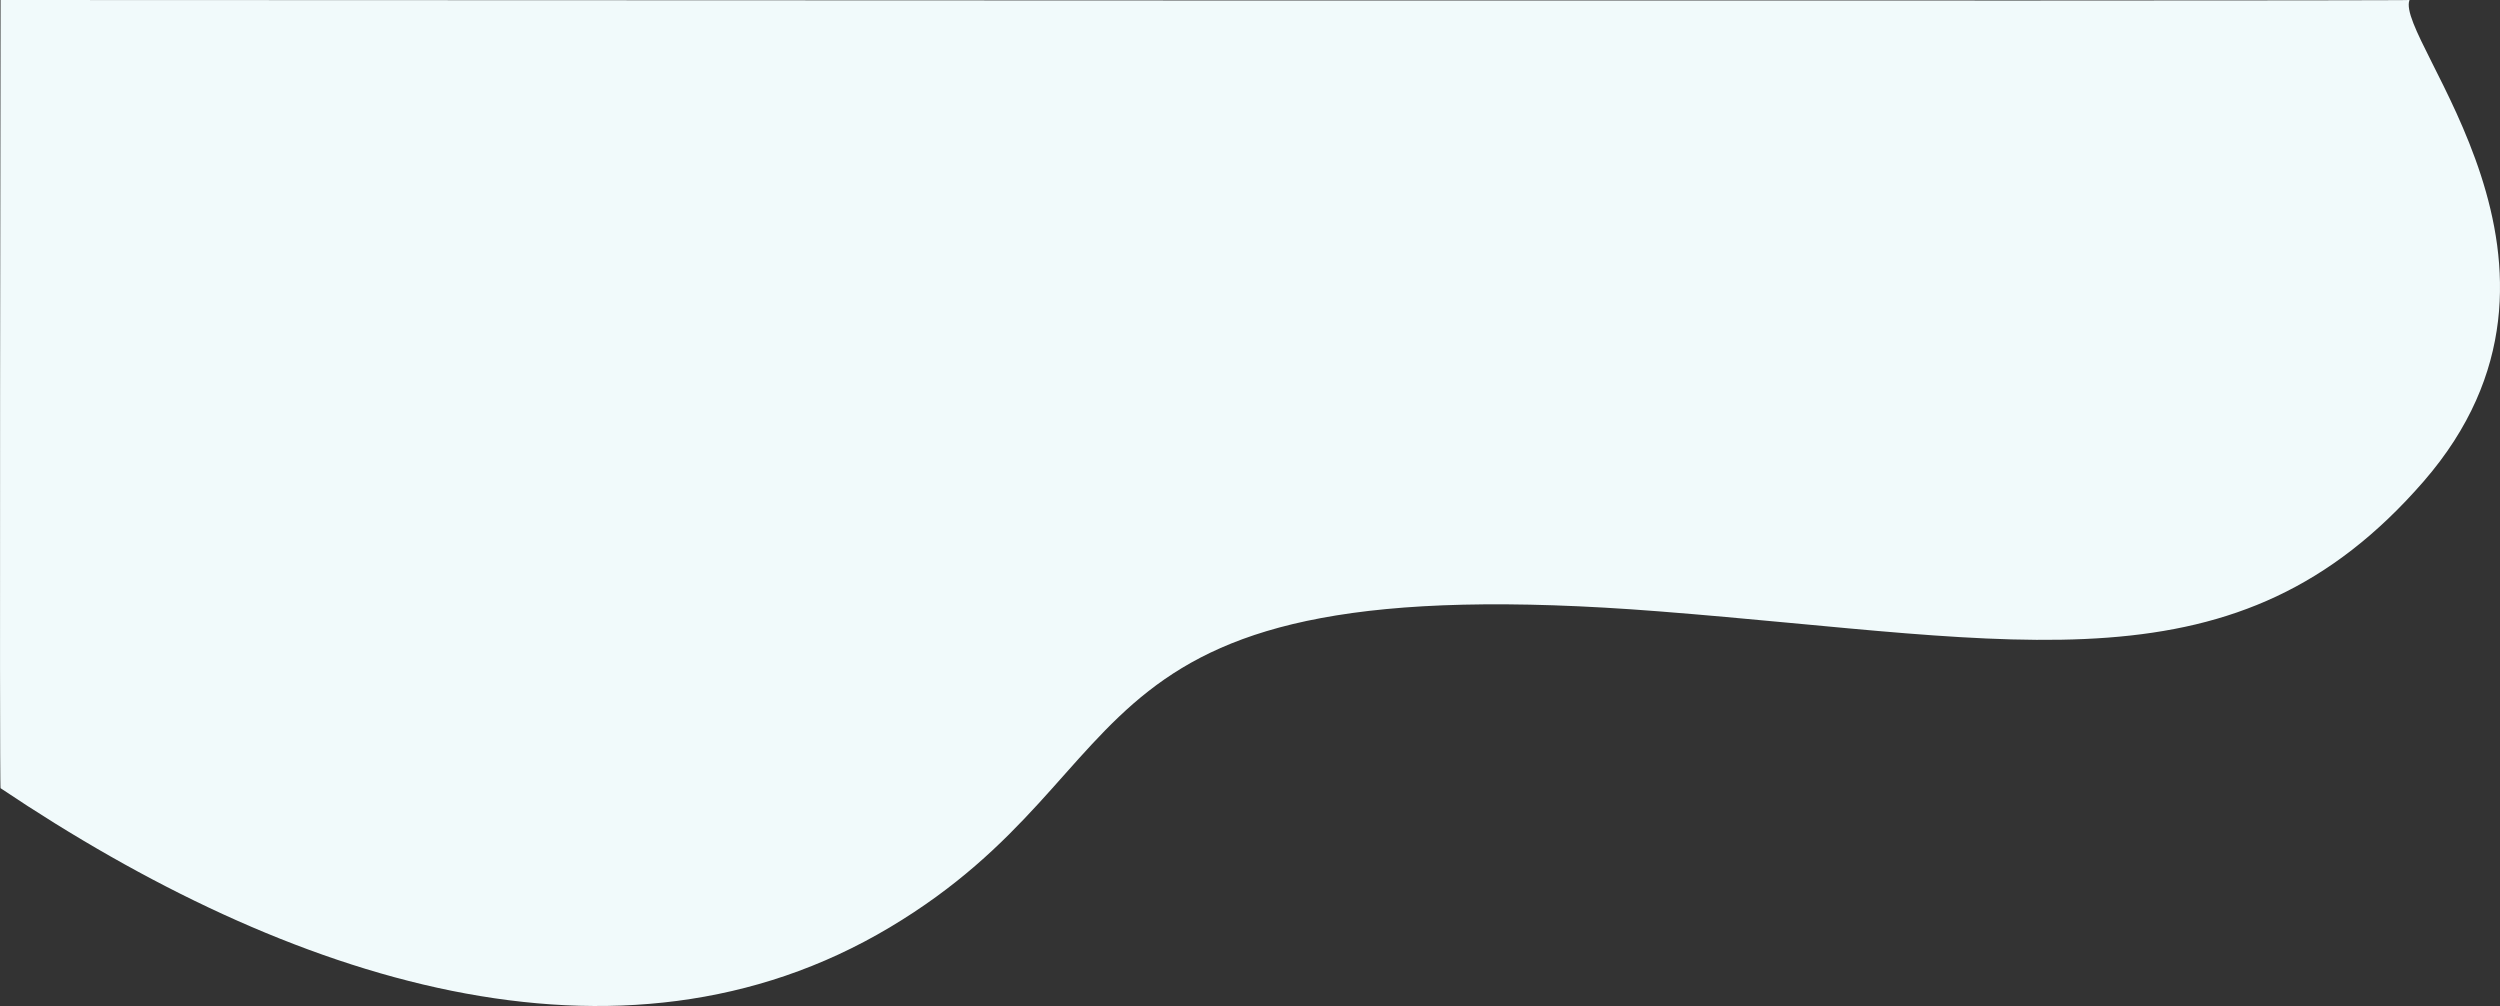
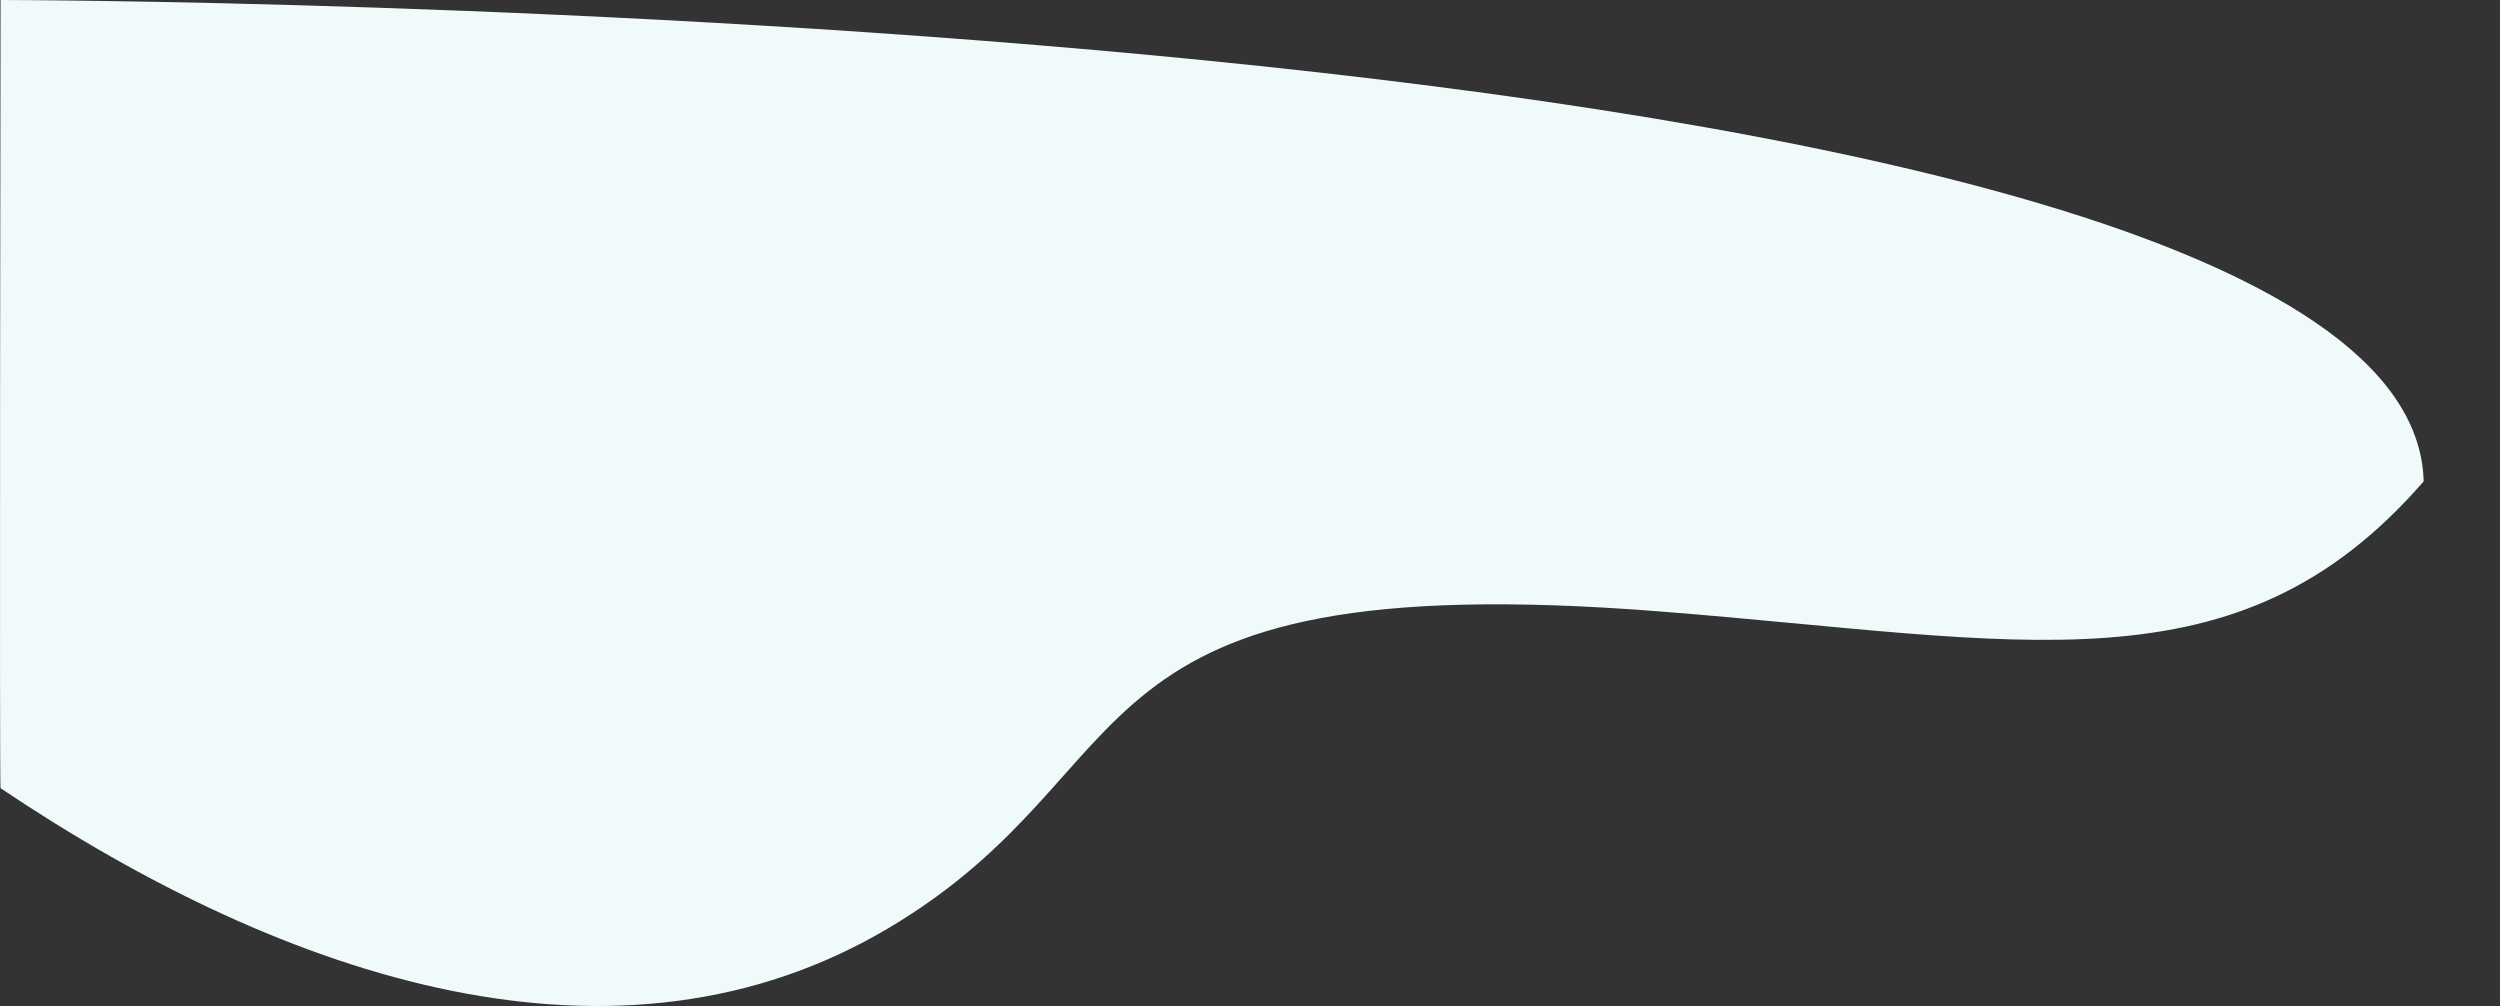
<svg xmlns="http://www.w3.org/2000/svg" width="1326.517" height="533.794" viewBox="0 0 1326.517 533.794">
  <rect x="0" y="0" width="1326.517" height="533.794" fill="#333333" stroke="none" />
  <g id="Raggruppa_6861" data-name="Raggruppa 6861" style="isolation: isolate">
-     <path id="wave-8" d="M.3,418.223c152.9,102.65,328.295,159.4,471.7,73.915S558.763,299.146,880.372,324.4c192.832,15.141,306.665,45,405.639-68.986S1270.423,21.117,1278.5,0C1279.414.64.3,0,.3,0S-.376,418.886.3,418.223Z" fill="#f1fafb" />
+     <path id="wave-8" d="M.3,418.223c152.9,102.65,328.295,159.4,471.7,73.915S558.763,299.146,880.372,324.4c192.832,15.141,306.665,45,405.639-68.986C1279.414.64.3,0,.3,0S-.376,418.886.3,418.223Z" fill="#f1fafb" />
  </g>
</svg>